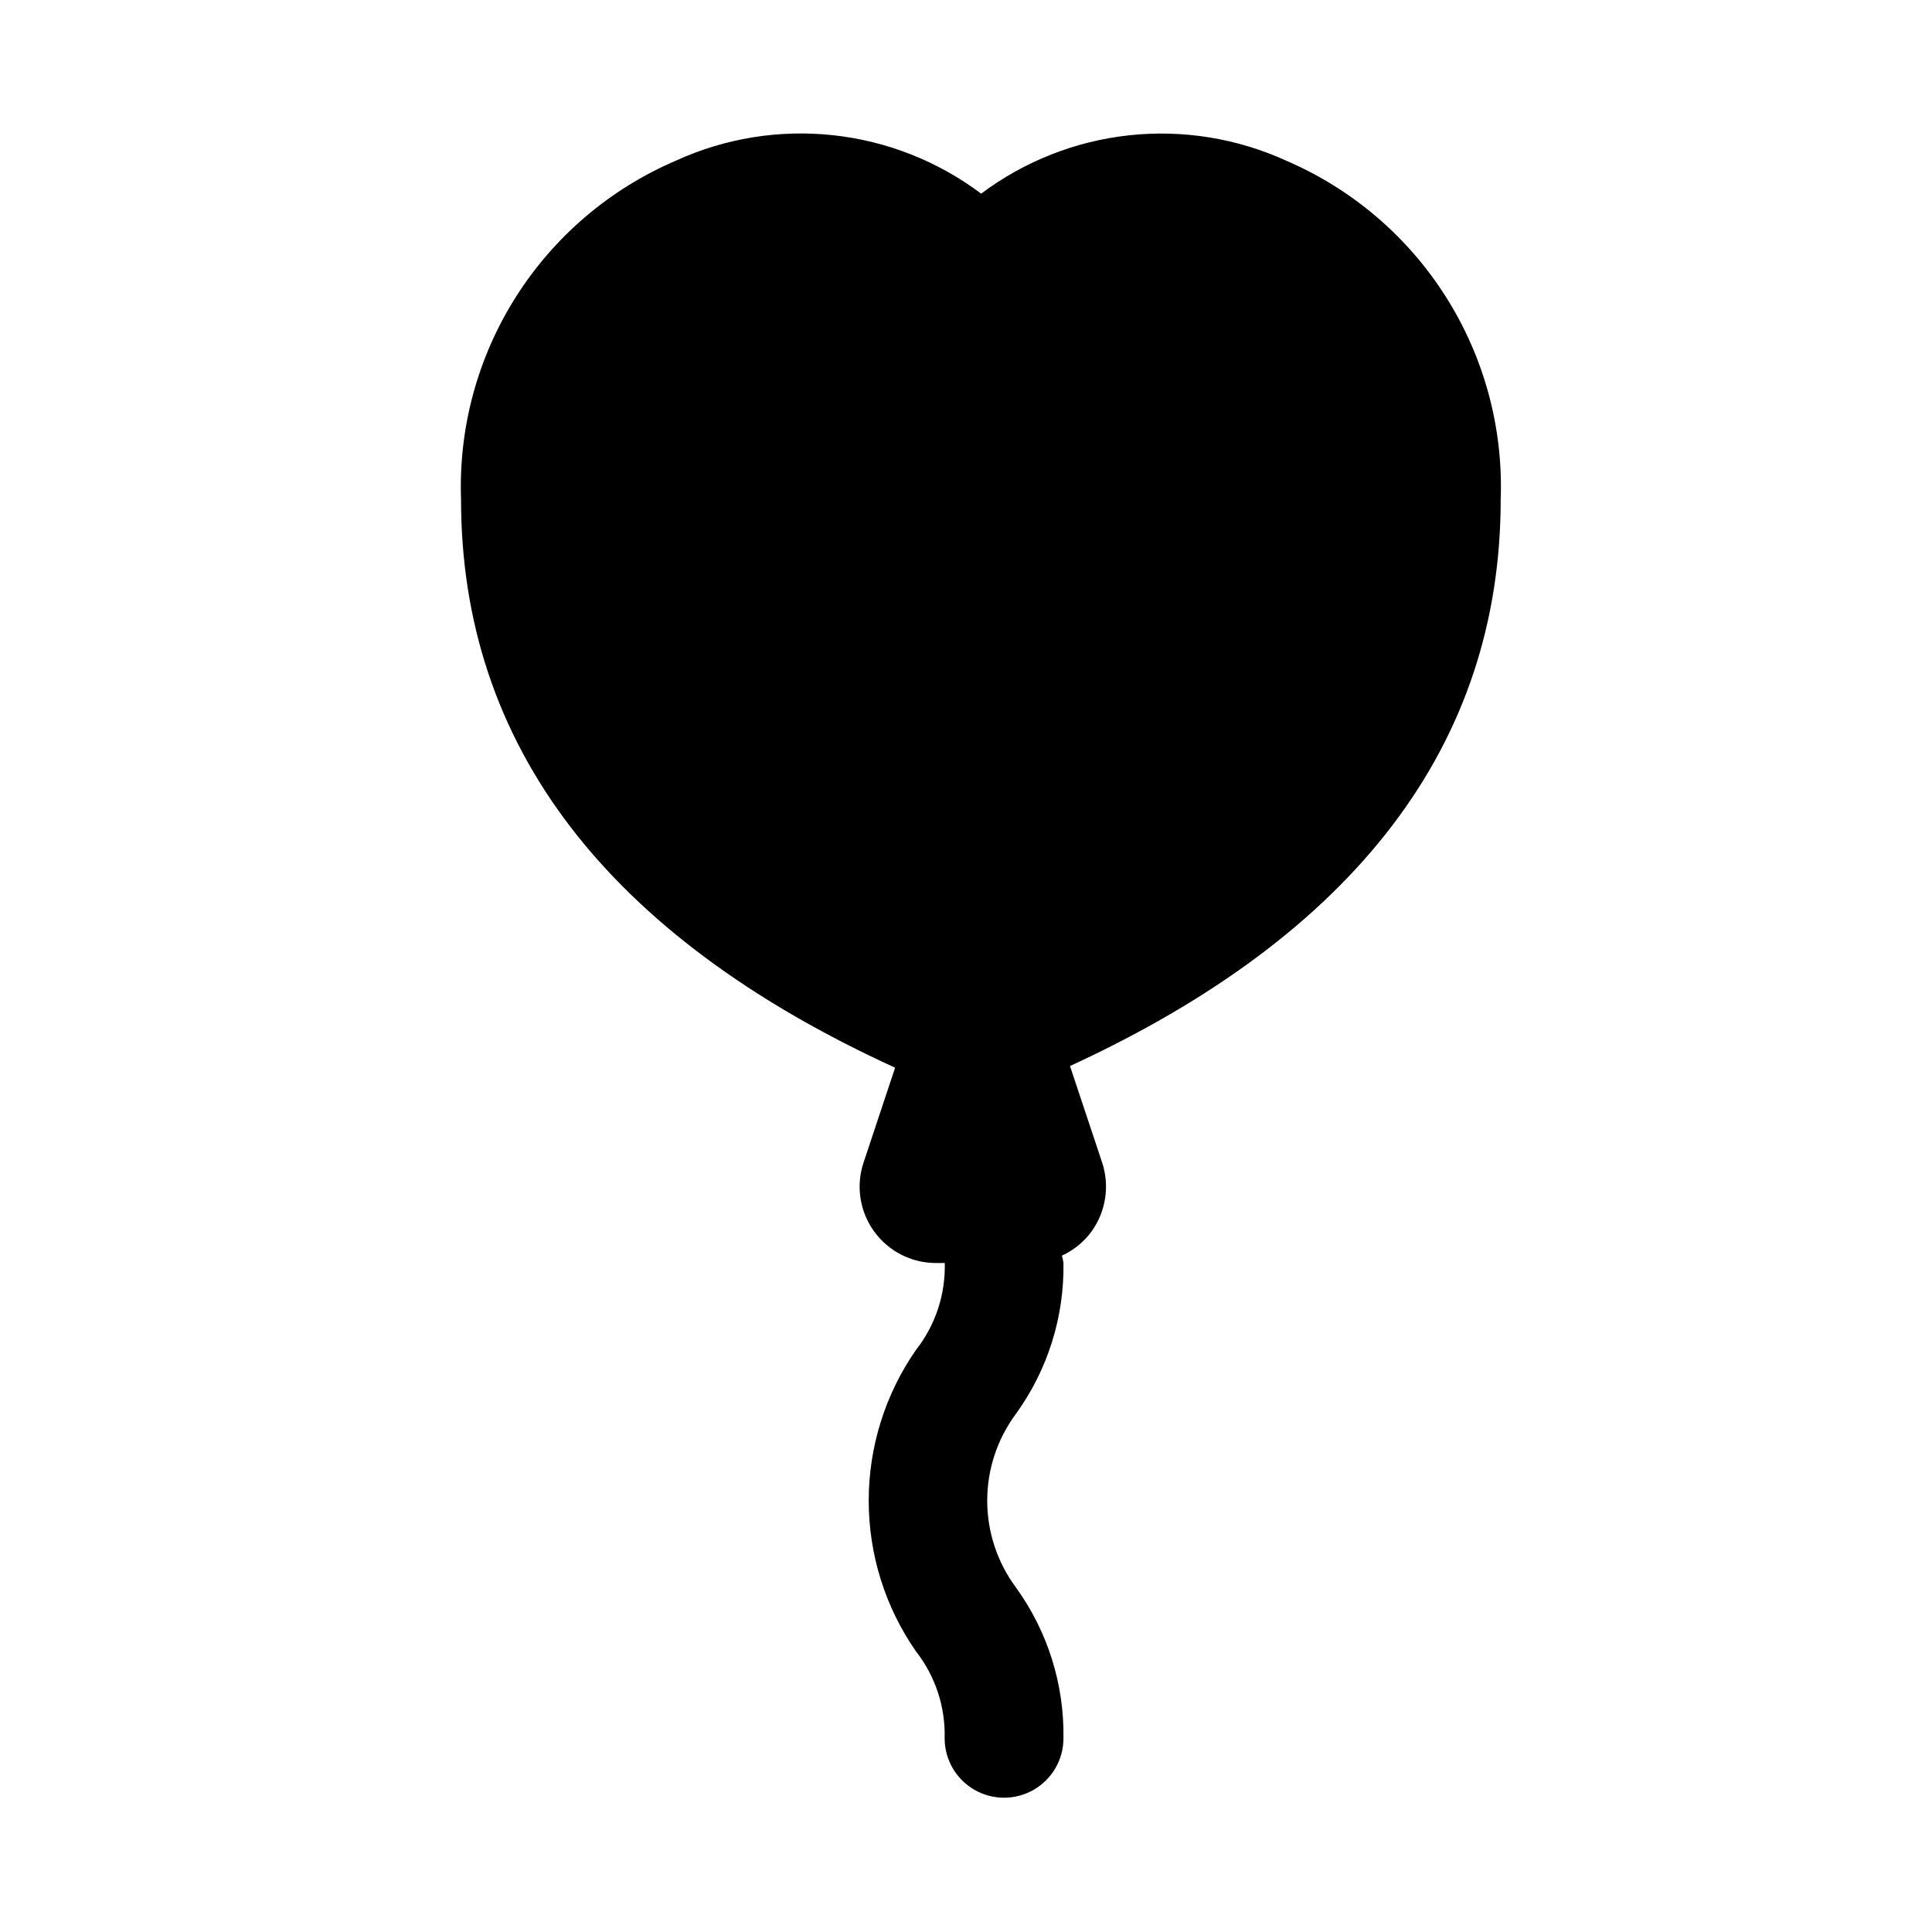
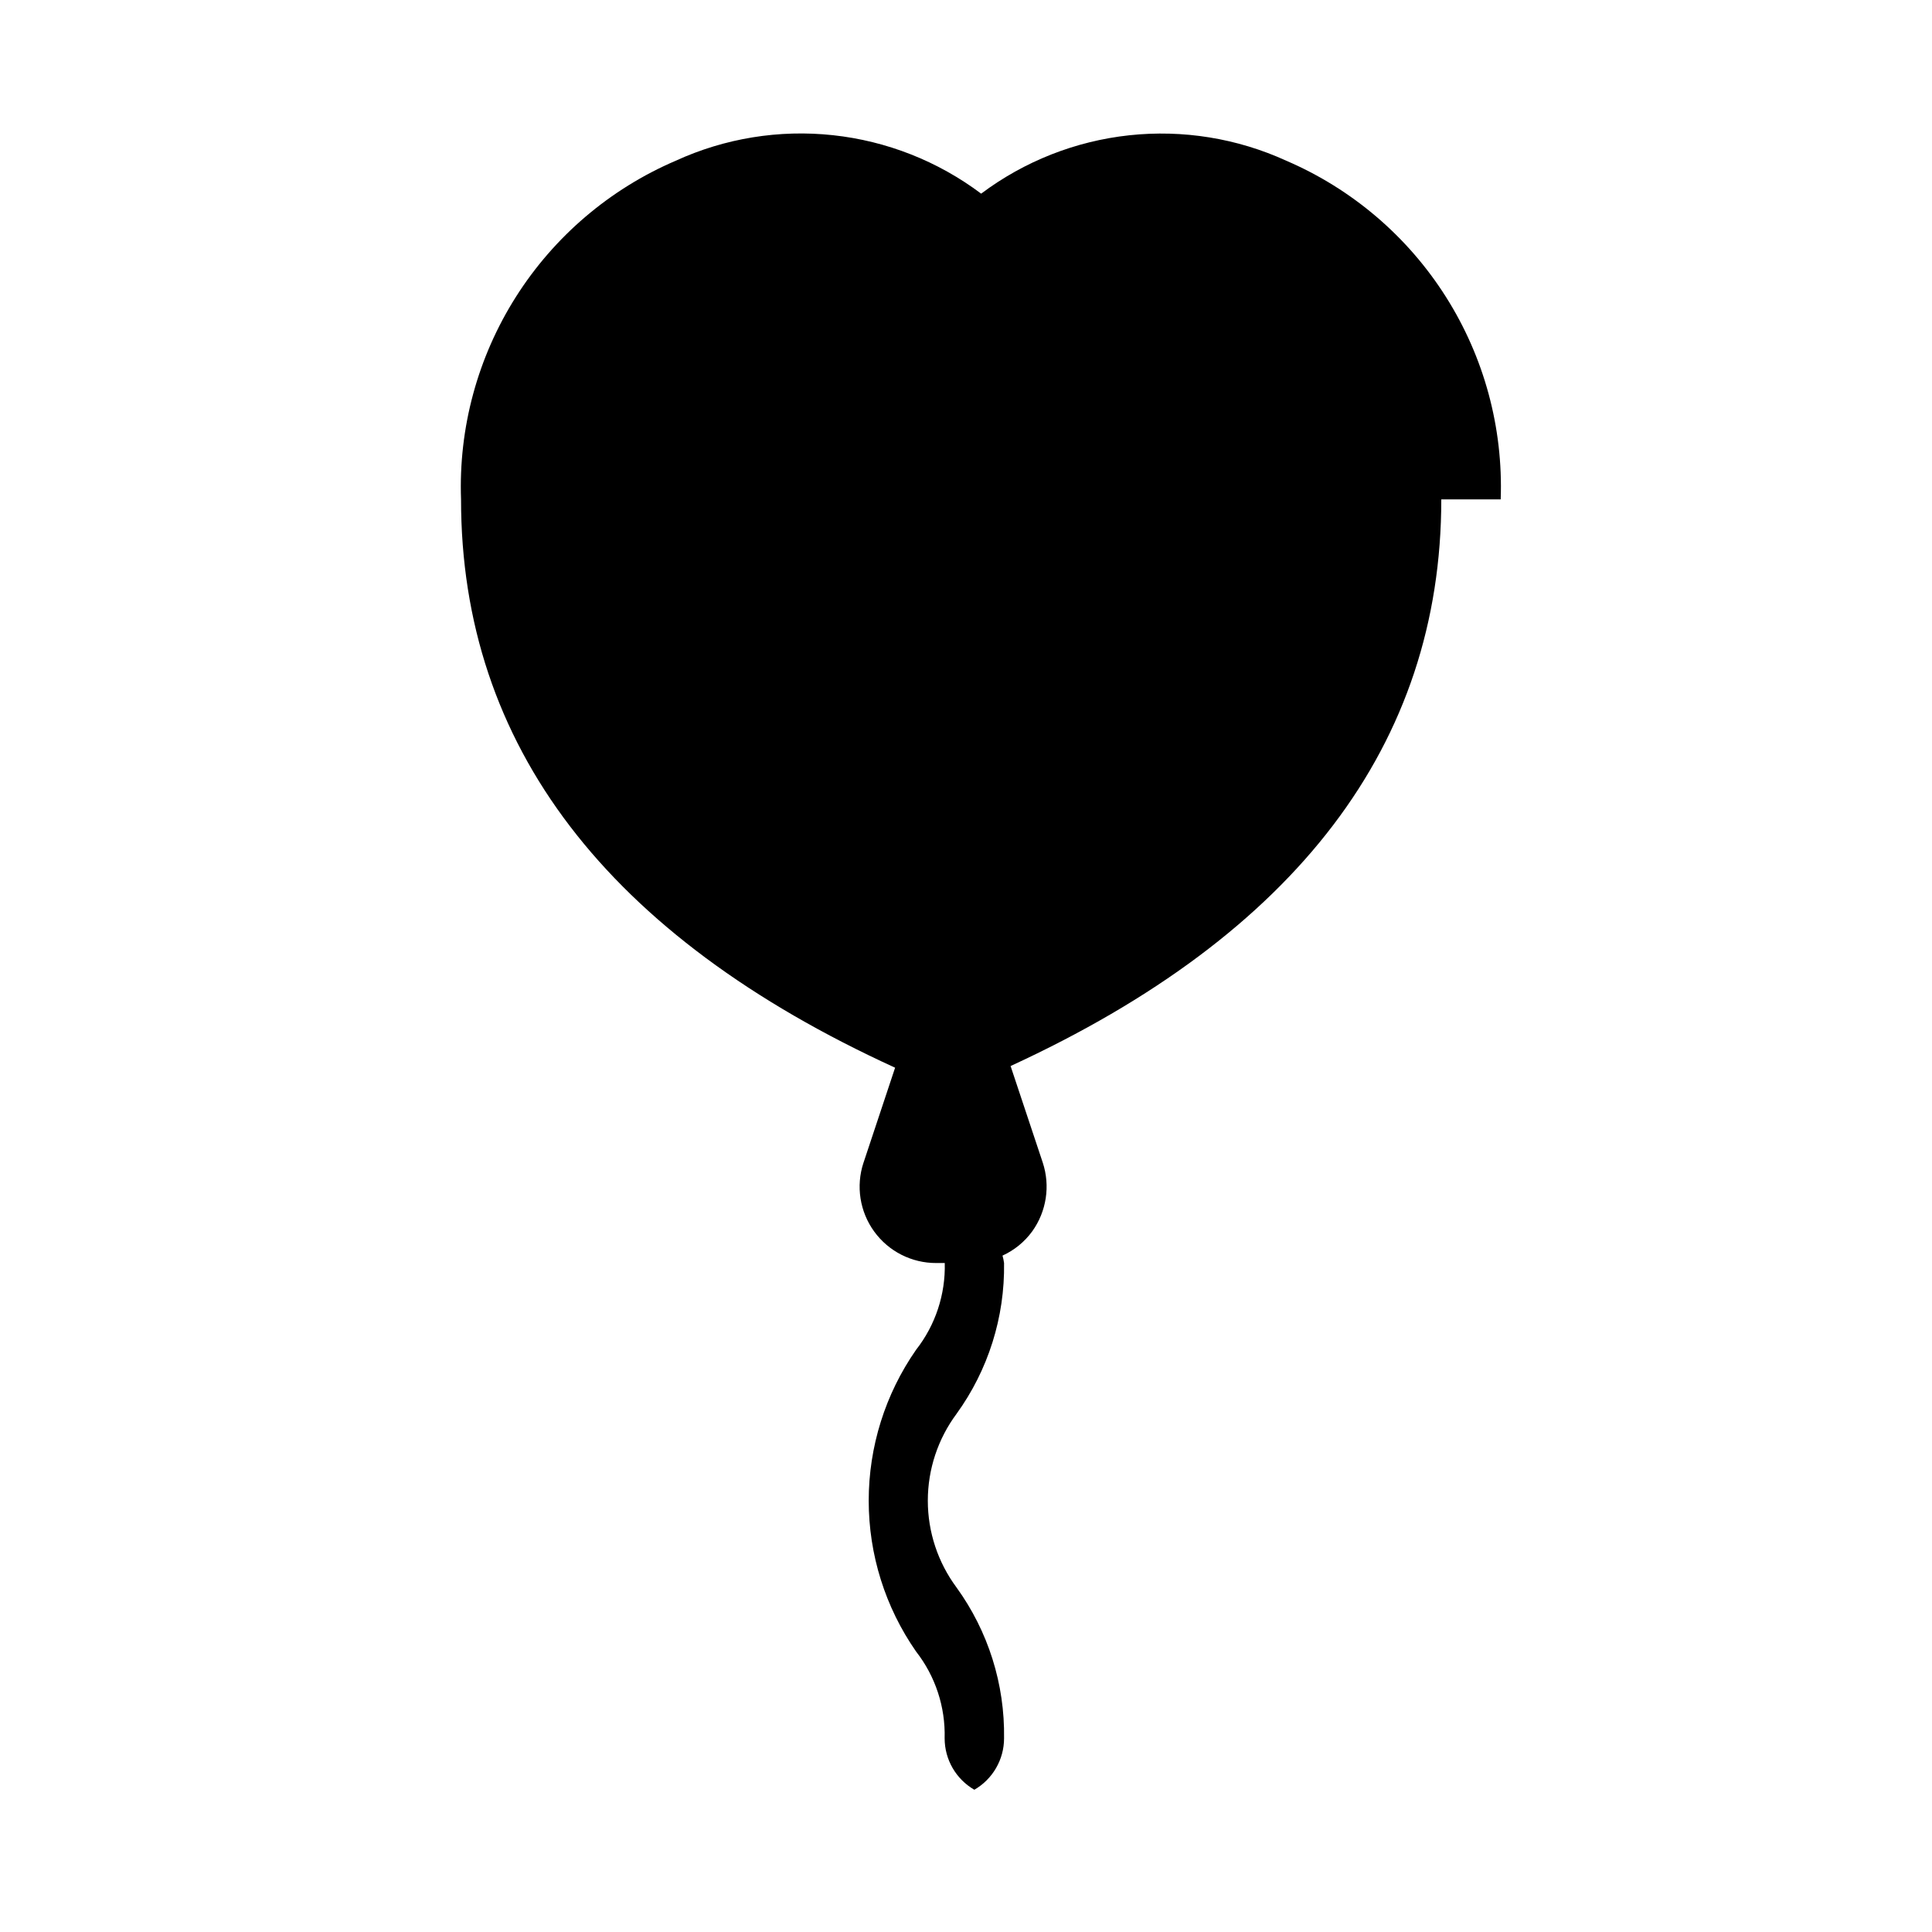
<svg xmlns="http://www.w3.org/2000/svg" fill="#000000" width="800px" height="800px" version="1.1" viewBox="144 144 512 512">
-   <path d="m541.7 276.34c0.684-18.941-4.375-37.648-14.512-53.66-10.137-16.016-24.879-28.594-42.293-36.078-13.02-5.953-27.402-8.285-41.637-6.75-14.234 1.535-27.789 6.879-39.242 15.469-11.457-8.605-25.027-13.957-39.277-15.492-14.25-1.535-28.648 0.805-41.676 6.773-17.426 7.473-32.184 20.047-42.336 36.062s-15.223 34.727-14.547 53.676c0 65.148 38.699 115.73 115.03 150.61l-8.375 25.191h-0.004c-2.043 6.18-0.984 12.965 2.84 18.23 3.828 5.269 9.953 8.375 16.461 8.344h2.238c0.215 8.316-2.473 16.453-7.606 23.004-8.168 11.727-12.547 25.68-12.547 39.973 0 14.293 4.379 28.242 12.547 39.973 5.121 6.555 7.797 14.688 7.574 23.004 0 5.625 3 10.82 7.871 13.633s10.871 2.812 15.742 0c4.871-2.812 7.875-8.008 7.875-13.633 0.223-14.336-4.195-28.359-12.598-39.977-4.938-6.652-7.606-14.715-7.606-23 0-8.285 2.668-16.352 7.606-23.004 8.402-11.617 12.82-25.637 12.598-39.973-0.09-0.664-0.227-1.324-0.41-1.969 3.133-1.426 5.844-3.637 7.871-6.422 3.793-5.289 4.832-12.07 2.785-18.25l-8.516-25.566c75.746-34.859 114.14-85.285 114.14-150.17z" />
+   <path d="m541.7 276.34c0.684-18.941-4.375-37.648-14.512-53.66-10.137-16.016-24.879-28.594-42.293-36.078-13.02-5.953-27.402-8.285-41.637-6.75-14.234 1.535-27.789 6.879-39.242 15.469-11.457-8.605-25.027-13.957-39.277-15.492-14.25-1.535-28.648 0.805-41.676 6.773-17.426 7.473-32.184 20.047-42.336 36.062s-15.223 34.727-14.547 53.676c0 65.148 38.699 115.73 115.03 150.61l-8.375 25.191h-0.004c-2.043 6.18-0.984 12.965 2.84 18.23 3.828 5.269 9.953 8.375 16.461 8.344h2.238c0.215 8.316-2.473 16.453-7.606 23.004-8.168 11.727-12.547 25.68-12.547 39.973 0 14.293 4.379 28.242 12.547 39.973 5.121 6.555 7.797 14.688 7.574 23.004 0 5.625 3 10.82 7.871 13.633c4.871-2.812 7.875-8.008 7.875-13.633 0.223-14.336-4.195-28.359-12.598-39.977-4.938-6.652-7.606-14.715-7.606-23 0-8.285 2.668-16.352 7.606-23.004 8.402-11.617 12.82-25.637 12.598-39.973-0.09-0.664-0.227-1.324-0.41-1.969 3.133-1.426 5.844-3.637 7.871-6.422 3.793-5.289 4.832-12.07 2.785-18.25l-8.516-25.566c75.746-34.859 114.14-85.285 114.14-150.17z" />
</svg>